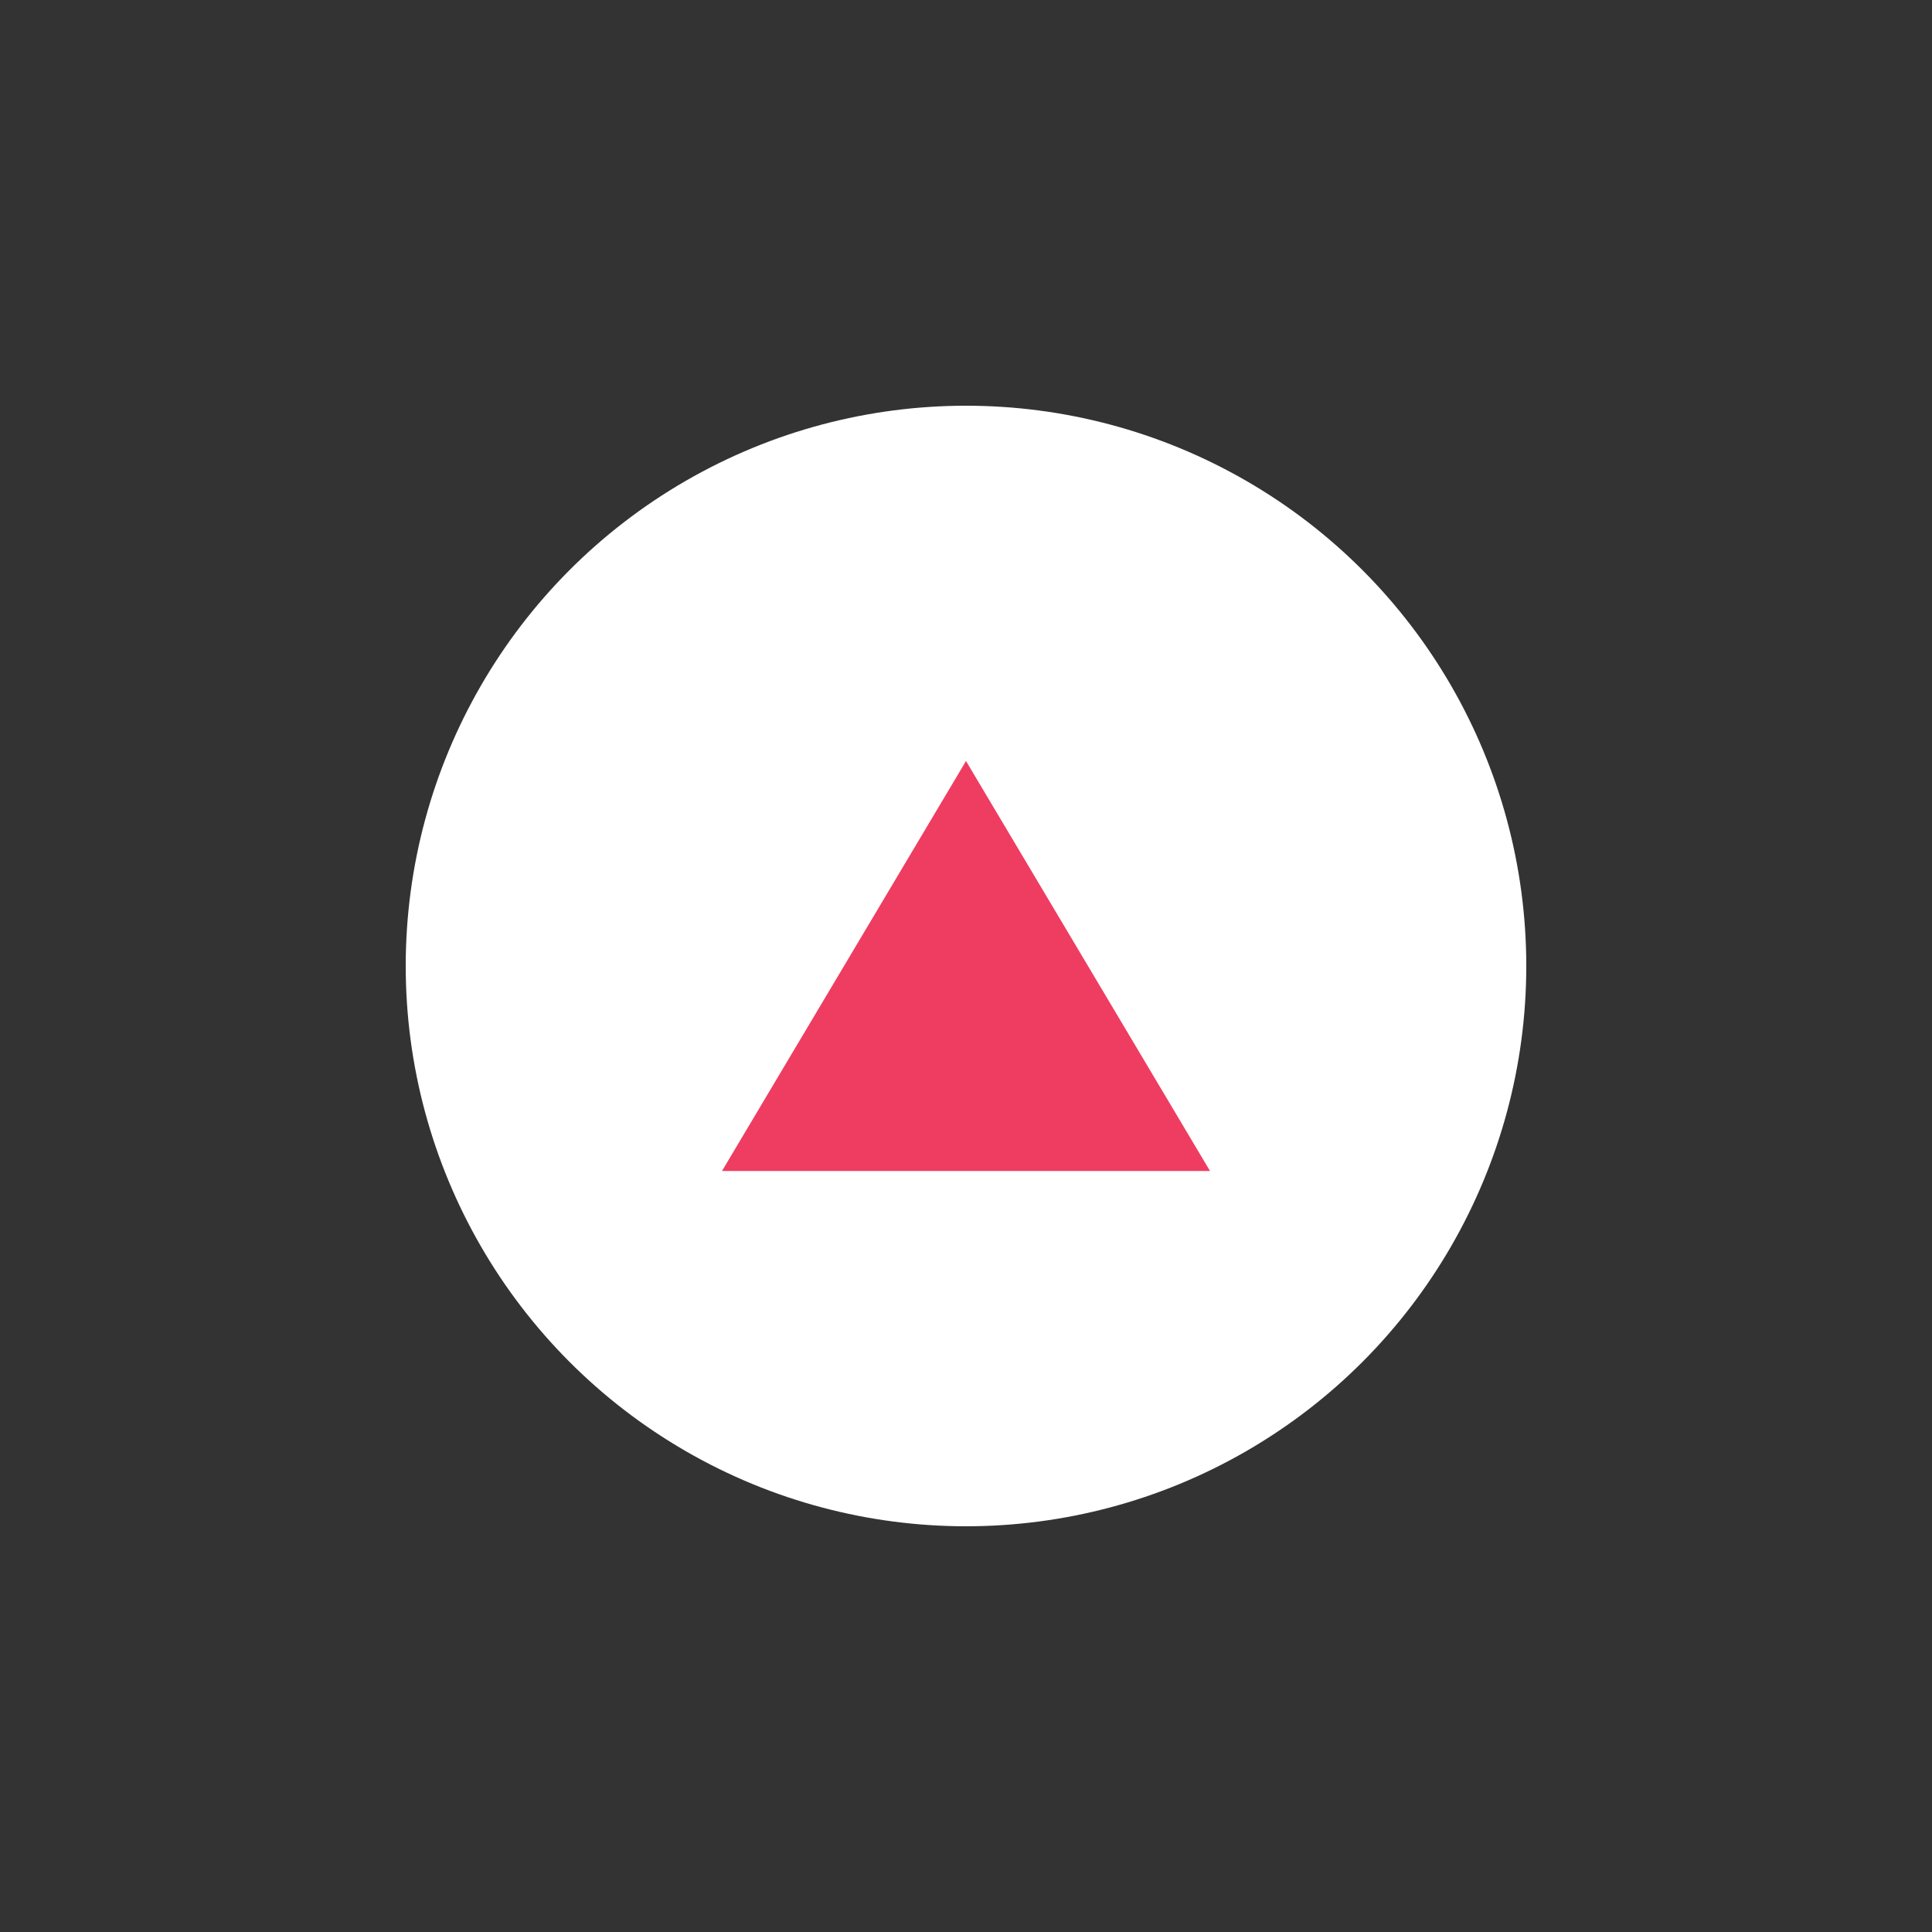
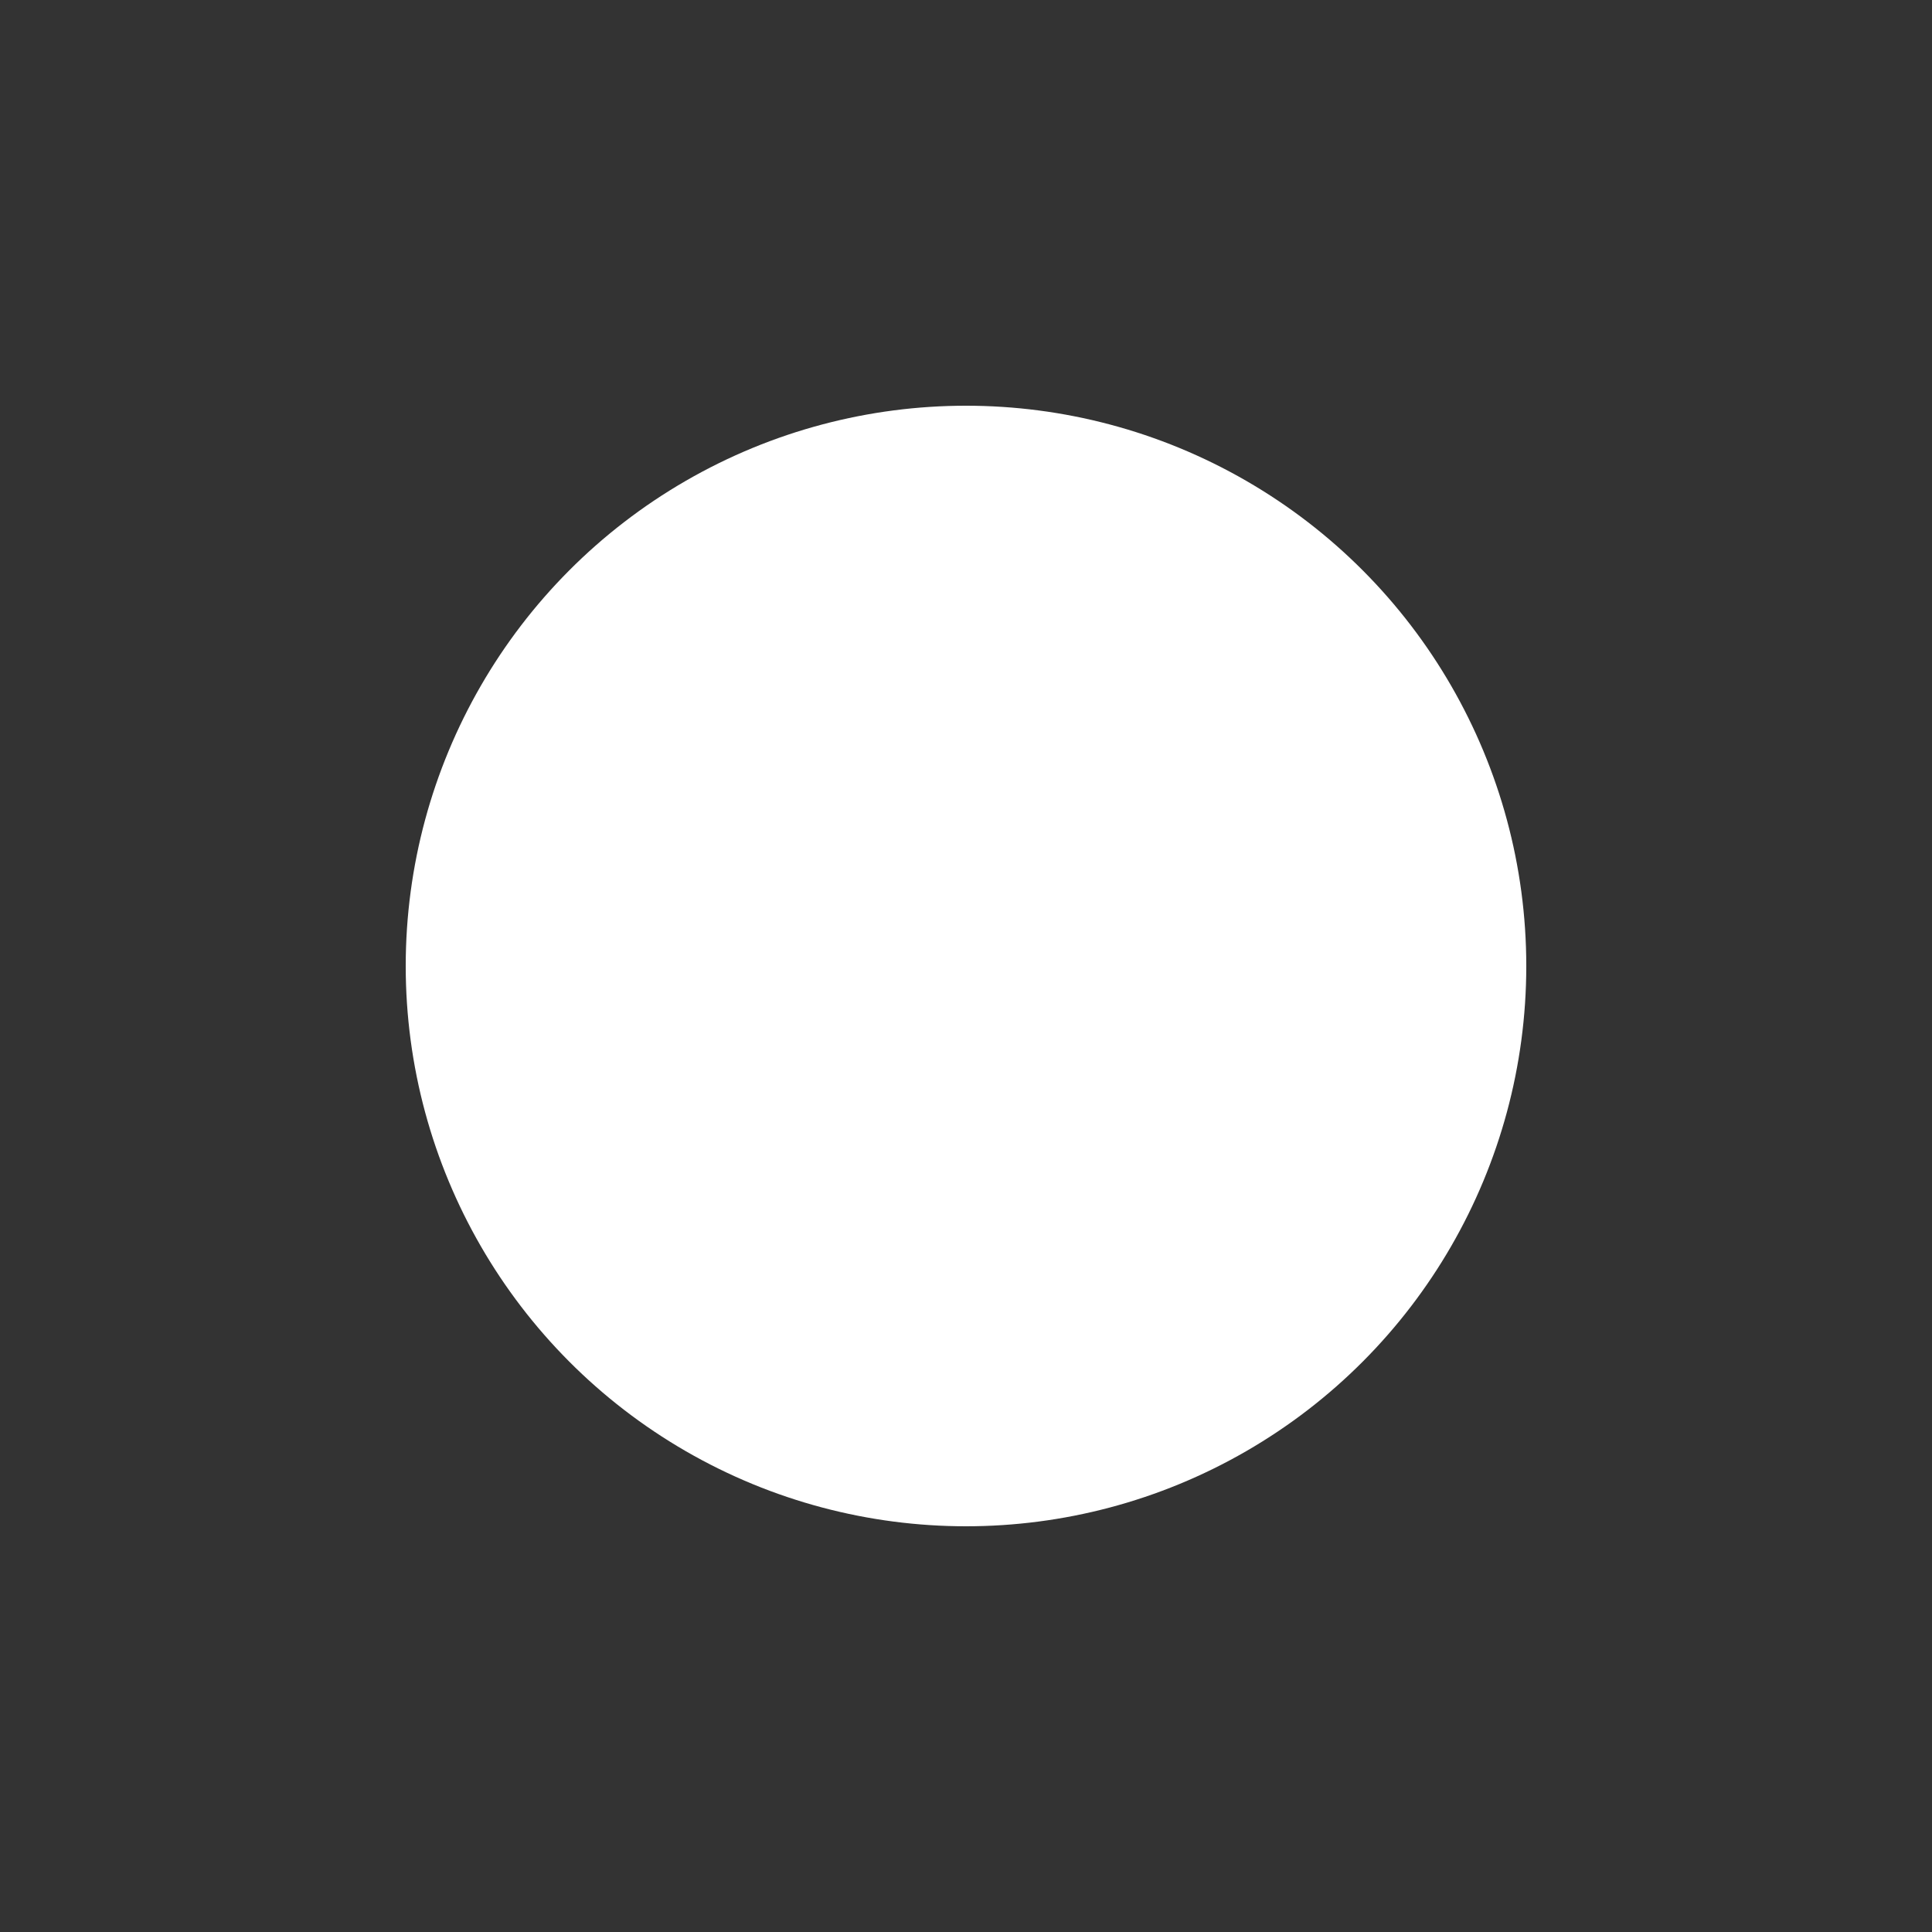
<svg xmlns="http://www.w3.org/2000/svg" id="Laag_1" data-name="Laag 1" viewBox="0 0 100 100" width="100" height="100" x="0" y="0">
  <rect x="0" y="0" width="100" height="100" fill="#333333" stroke="none" />
  <defs>
    <style>.cls-1{fill:#fff;}.cls-2{fill:#ee3d60;}</style>
  </defs>
  <circle class="cls-1" cx="50" cy="50" r="29" />
-   <polygon class="cls-2" points="37.37 60.61 50 39.39 62.63 60.61 37.37 60.61" />
</svg>